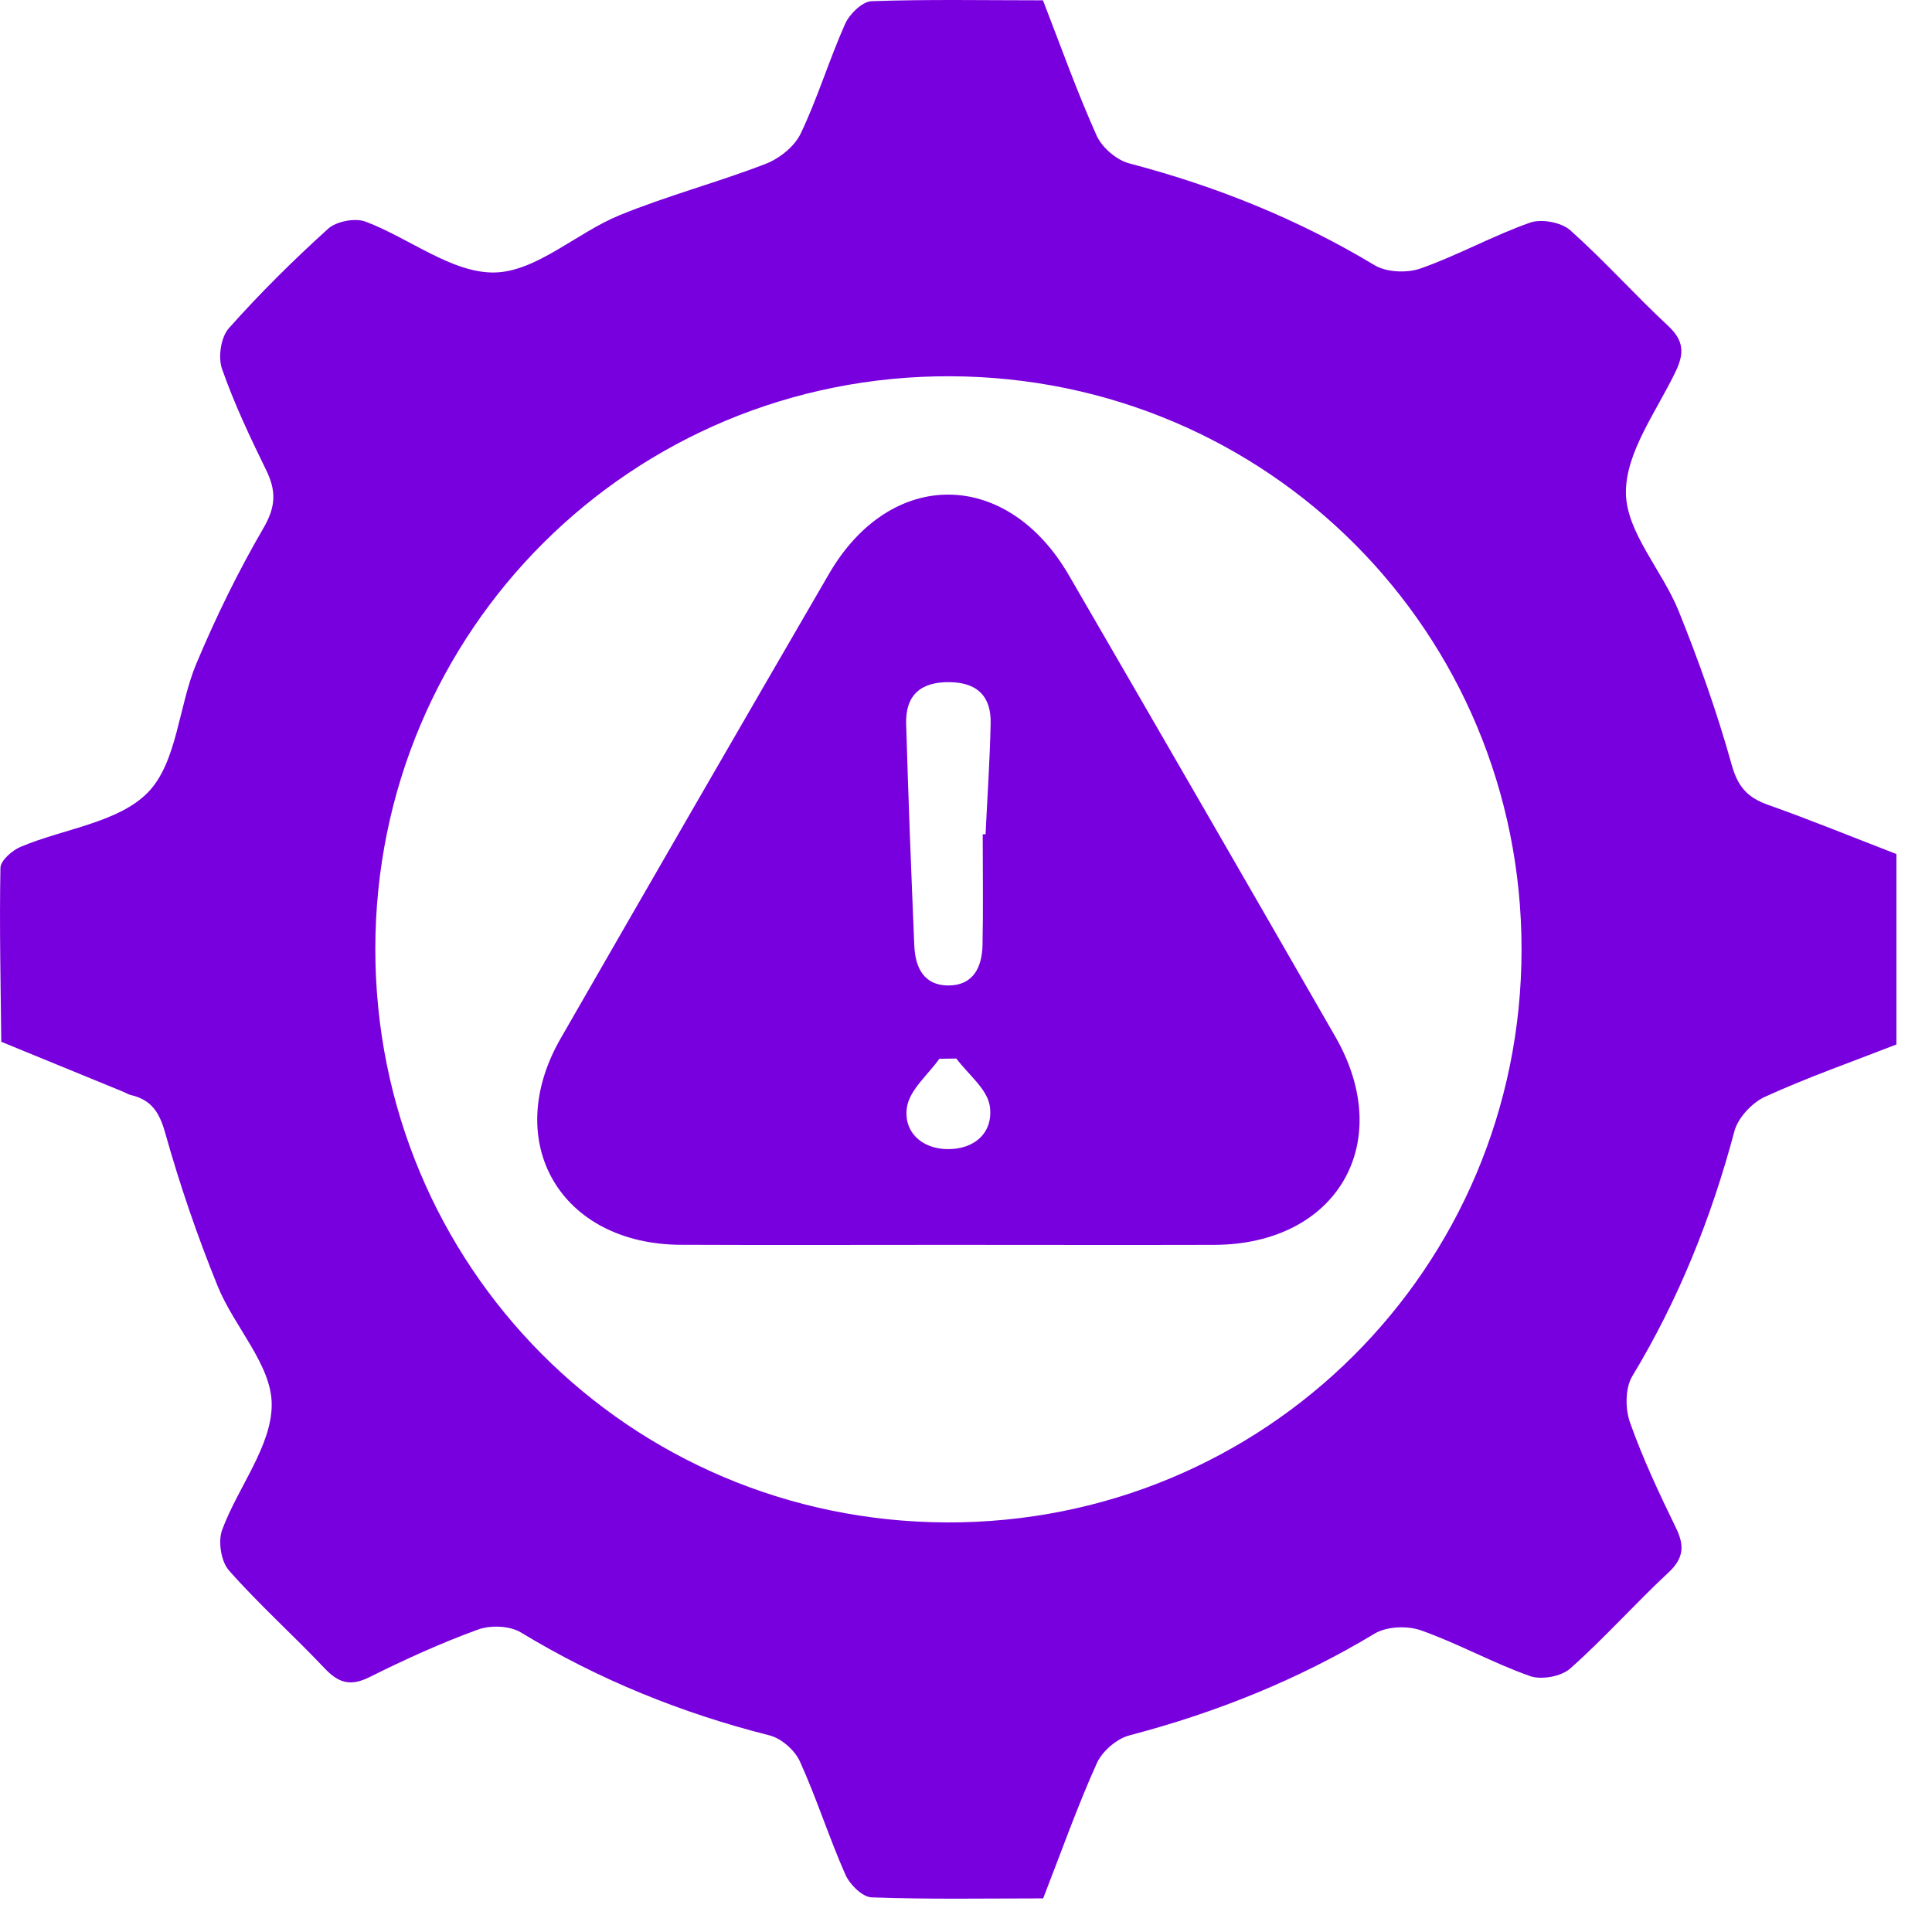
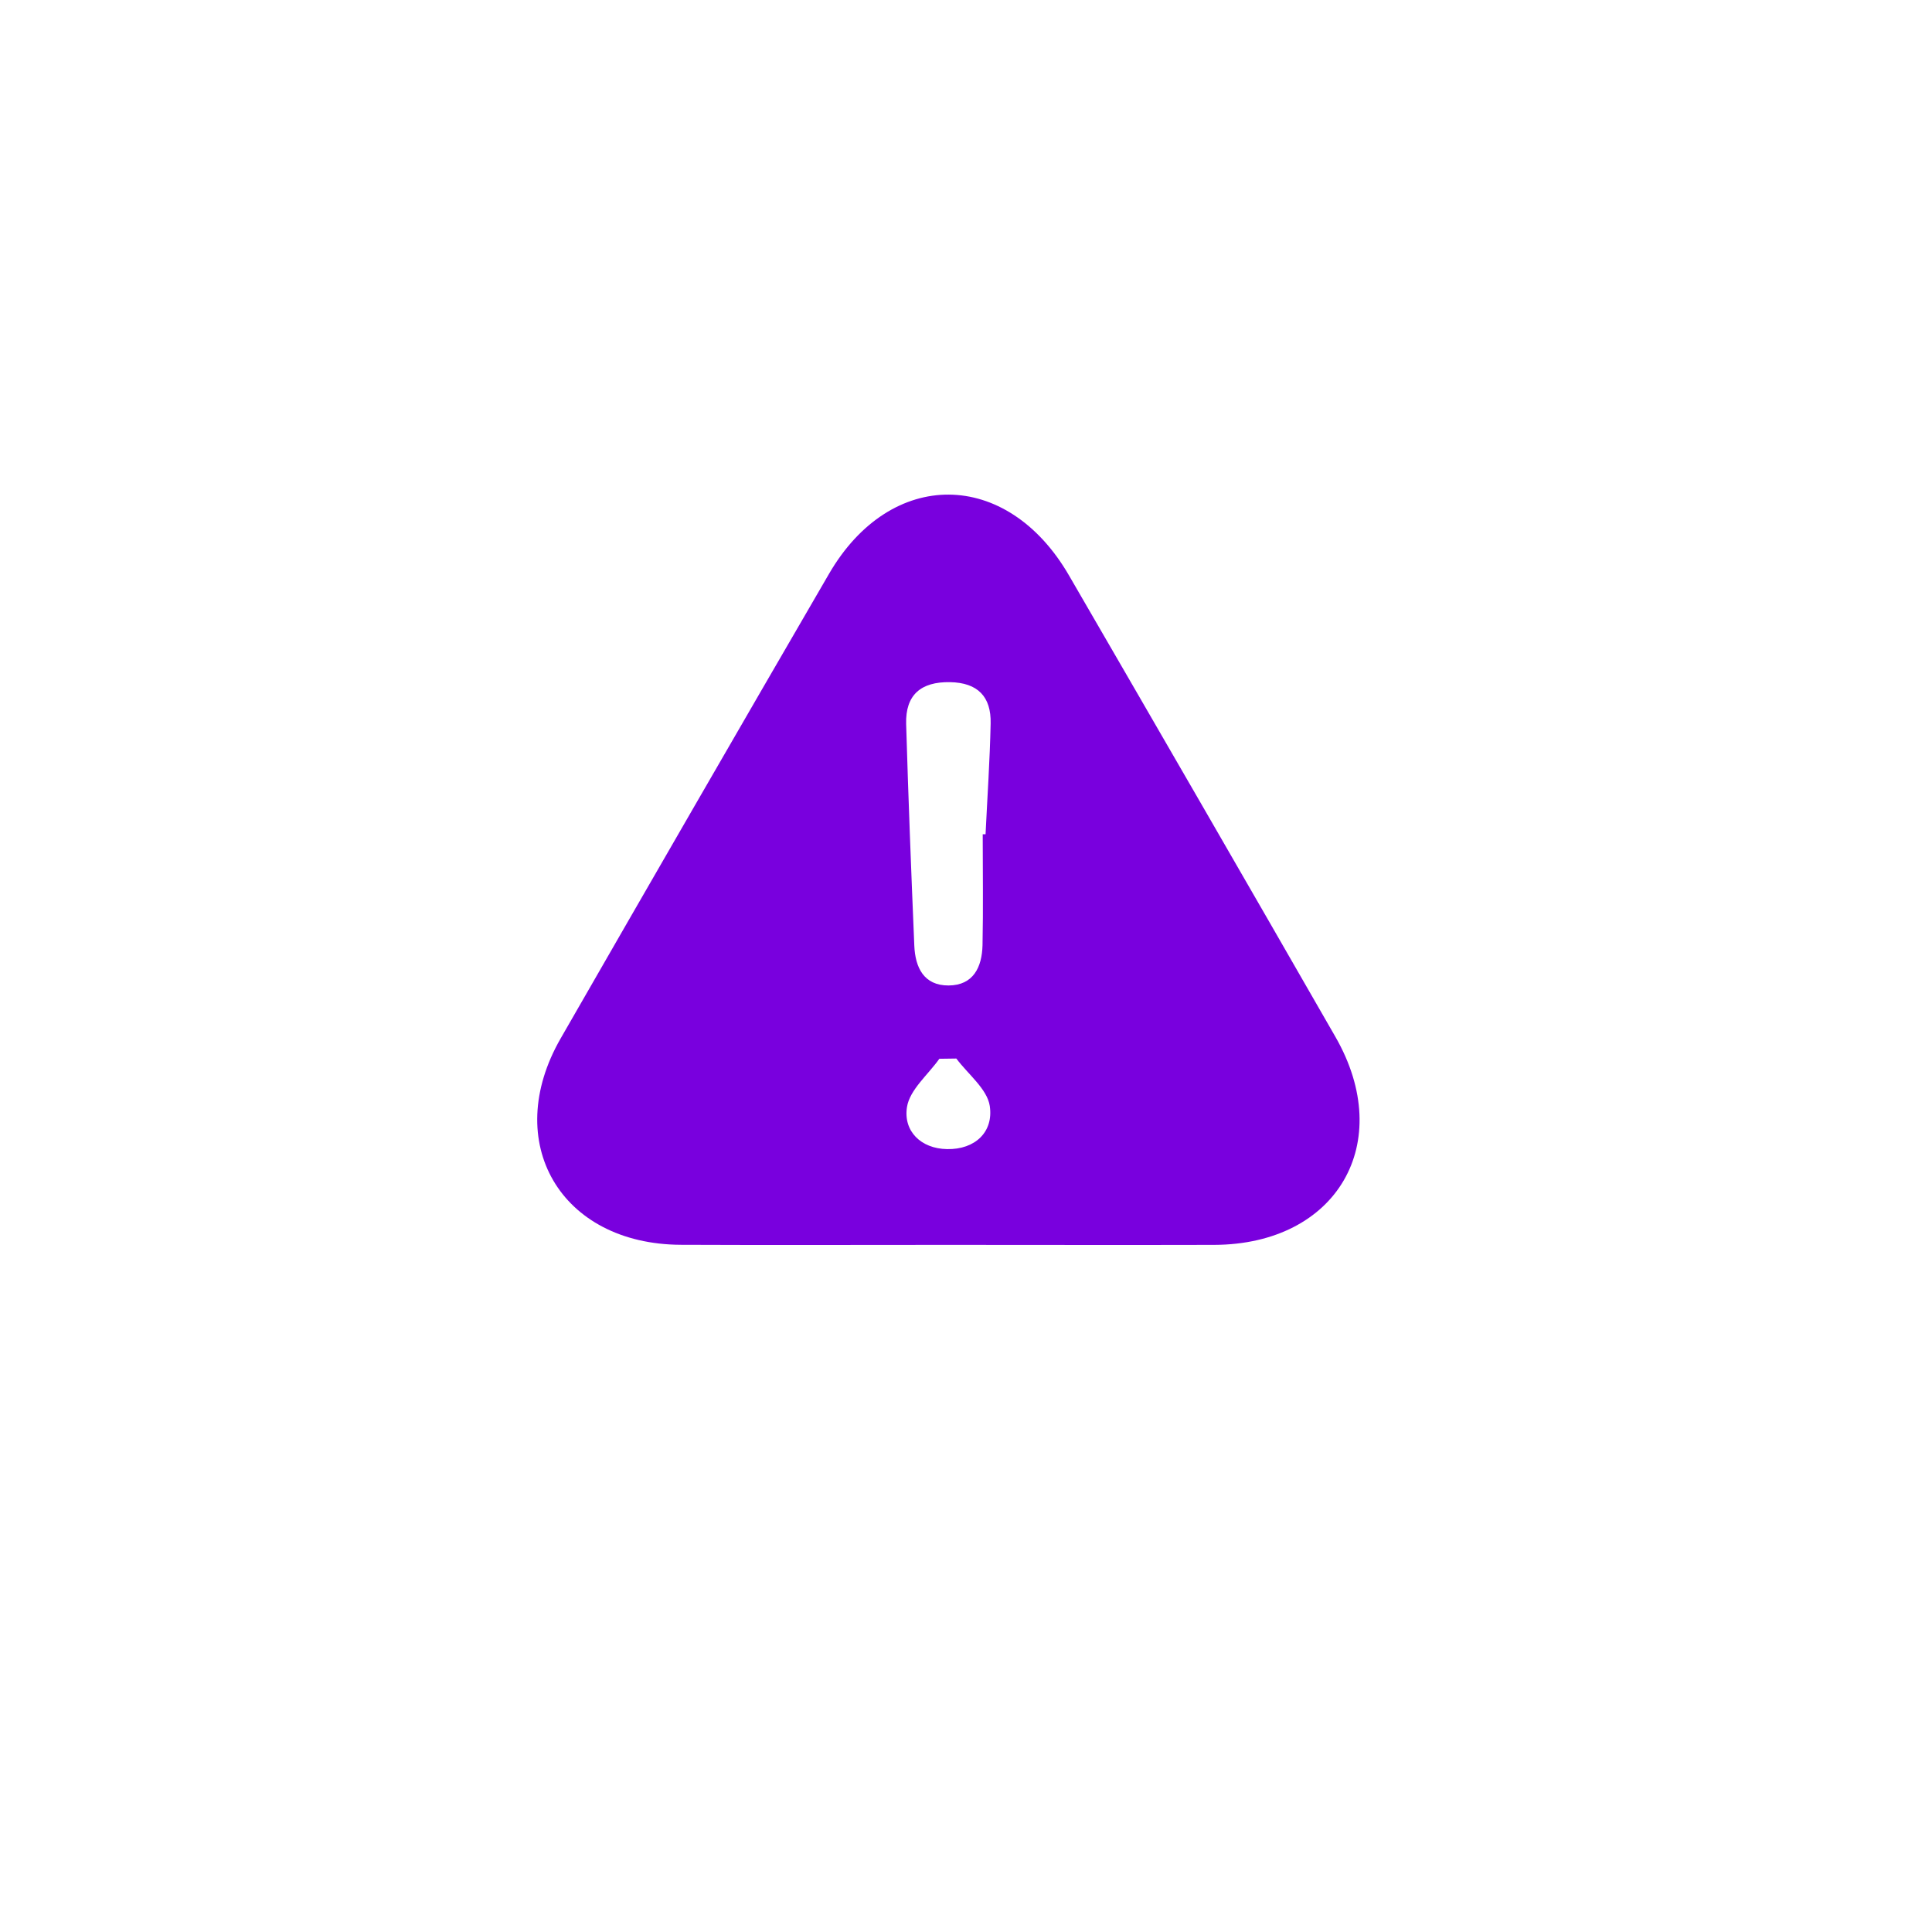
<svg xmlns="http://www.w3.org/2000/svg" width="49" height="49" viewBox="0 0 49 49" fill="none">
-   <path d="M26.452 0.008C26.907 1.179 27.315 2.328 27.813 3.439C27.95 3.743 28.32 4.061 28.644 4.145C30.839 4.721 32.915 5.554 34.864 6.727C35.169 6.909 35.69 6.93 36.035 6.807C36.975 6.475 37.861 5.98 38.801 5.648C39.09 5.544 39.594 5.636 39.824 5.839C40.688 6.608 41.463 7.479 42.311 8.268C42.705 8.637 42.722 8.952 42.502 9.415C42.017 10.43 41.226 11.475 41.237 12.502C41.248 13.502 42.16 14.47 42.574 15.495C43.087 16.767 43.549 18.068 43.918 19.39C44.074 19.954 44.32 20.228 44.841 20.412C45.929 20.798 47.001 21.238 48.097 21.66C48.097 23.283 48.097 24.873 48.097 26.49C46.971 26.93 45.847 27.323 44.768 27.815C44.437 27.966 44.081 28.347 43.989 28.689C43.405 30.883 42.574 32.959 41.397 34.906C41.217 35.207 41.217 35.73 41.341 36.078C41.664 36.989 42.078 37.871 42.502 38.741C42.73 39.204 42.705 39.522 42.311 39.888C41.463 40.678 40.69 41.55 39.825 42.317C39.598 42.52 39.094 42.612 38.803 42.509C37.863 42.176 36.977 41.681 36.037 41.349C35.693 41.227 35.171 41.249 34.866 41.431C32.917 42.605 30.841 43.437 28.646 44.013C28.322 44.097 27.954 44.417 27.817 44.721C27.318 45.831 26.912 46.981 26.457 48.148C24.985 48.148 23.545 48.175 22.107 48.122C21.872 48.113 21.551 47.795 21.44 47.543C21.024 46.599 20.712 45.611 20.286 44.672C20.158 44.389 19.817 44.09 19.519 44.014C17.285 43.45 15.184 42.599 13.212 41.403C12.93 41.232 12.441 41.213 12.121 41.33C11.183 41.672 10.268 42.088 9.373 42.535C8.89 42.776 8.587 42.687 8.234 42.313C7.438 41.471 6.57 40.695 5.805 39.828C5.605 39.602 5.527 39.091 5.634 38.801C6.034 37.719 6.899 36.67 6.891 35.611C6.886 34.613 5.938 33.649 5.521 32.62C5.004 31.35 4.558 30.043 4.186 28.721C4.038 28.193 3.825 27.89 3.316 27.772C3.256 27.759 3.201 27.721 3.143 27.697C2.105 27.272 1.069 26.847 0.032 26.422C0.017 24.952 -0.017 23.48 0.011 22.01C0.015 21.826 0.308 21.568 0.522 21.478C1.616 21.016 3.007 20.867 3.758 20.091C4.494 19.326 4.526 17.916 4.979 16.833C5.474 15.654 6.04 14.494 6.683 13.391C6.995 12.855 7.01 12.455 6.754 11.93C6.342 11.088 5.938 10.235 5.63 9.353C5.527 9.058 5.602 8.552 5.803 8.326C6.592 7.439 7.442 6.597 8.324 5.8C8.532 5.612 9.008 5.522 9.271 5.621C10.382 6.039 11.467 6.933 12.546 6.911C13.608 6.888 14.625 5.905 15.71 5.46C16.921 4.963 18.199 4.627 19.421 4.155C19.77 4.02 20.152 3.715 20.308 3.386C20.737 2.486 21.028 1.519 21.434 0.606C21.545 0.356 21.869 0.04 22.104 0.03C23.544 -0.02 24.983 0.008 26.452 0.008ZM9.519 24.069C9.518 32.113 15.956 38.578 24 38.612C32.076 38.645 38.587 32.164 38.59 24.084C38.594 16.04 32.155 9.575 24.109 9.543C16.031 9.511 9.521 15.993 9.519 24.069Z" fill="#7900DE" />
  <path d="M24.031 31.573C21.777 31.573 19.523 31.581 17.269 31.571C14.214 31.558 12.705 28.971 14.22 26.336C16.48 22.403 18.747 18.476 21.025 14.555C22.591 11.857 25.539 11.879 27.112 14.594C29.372 18.491 31.626 22.39 33.869 26.296C35.414 28.986 33.91 31.562 30.795 31.573C28.541 31.579 26.285 31.573 24.031 31.573ZM24.924 21.159C24.949 21.159 24.971 21.159 24.996 21.159C25.041 20.222 25.105 19.286 25.125 18.348C25.14 17.673 24.802 17.314 24.095 17.301C23.356 17.288 22.962 17.624 22.982 18.361C23.037 20.235 23.11 22.11 23.189 23.984C23.212 24.535 23.428 24.997 24.059 24.994C24.691 24.99 24.905 24.524 24.919 23.973C24.939 23.035 24.924 22.097 24.924 21.159ZM24.255 26.847C24.112 26.849 23.967 26.851 23.824 26.853C23.537 27.259 23.072 27.639 23.003 28.078C22.907 28.686 23.354 29.133 24.02 29.144C24.732 29.158 25.202 28.708 25.103 28.05C25.037 27.618 24.552 27.246 24.255 26.847Z" fill="#7900DE" />
</svg>